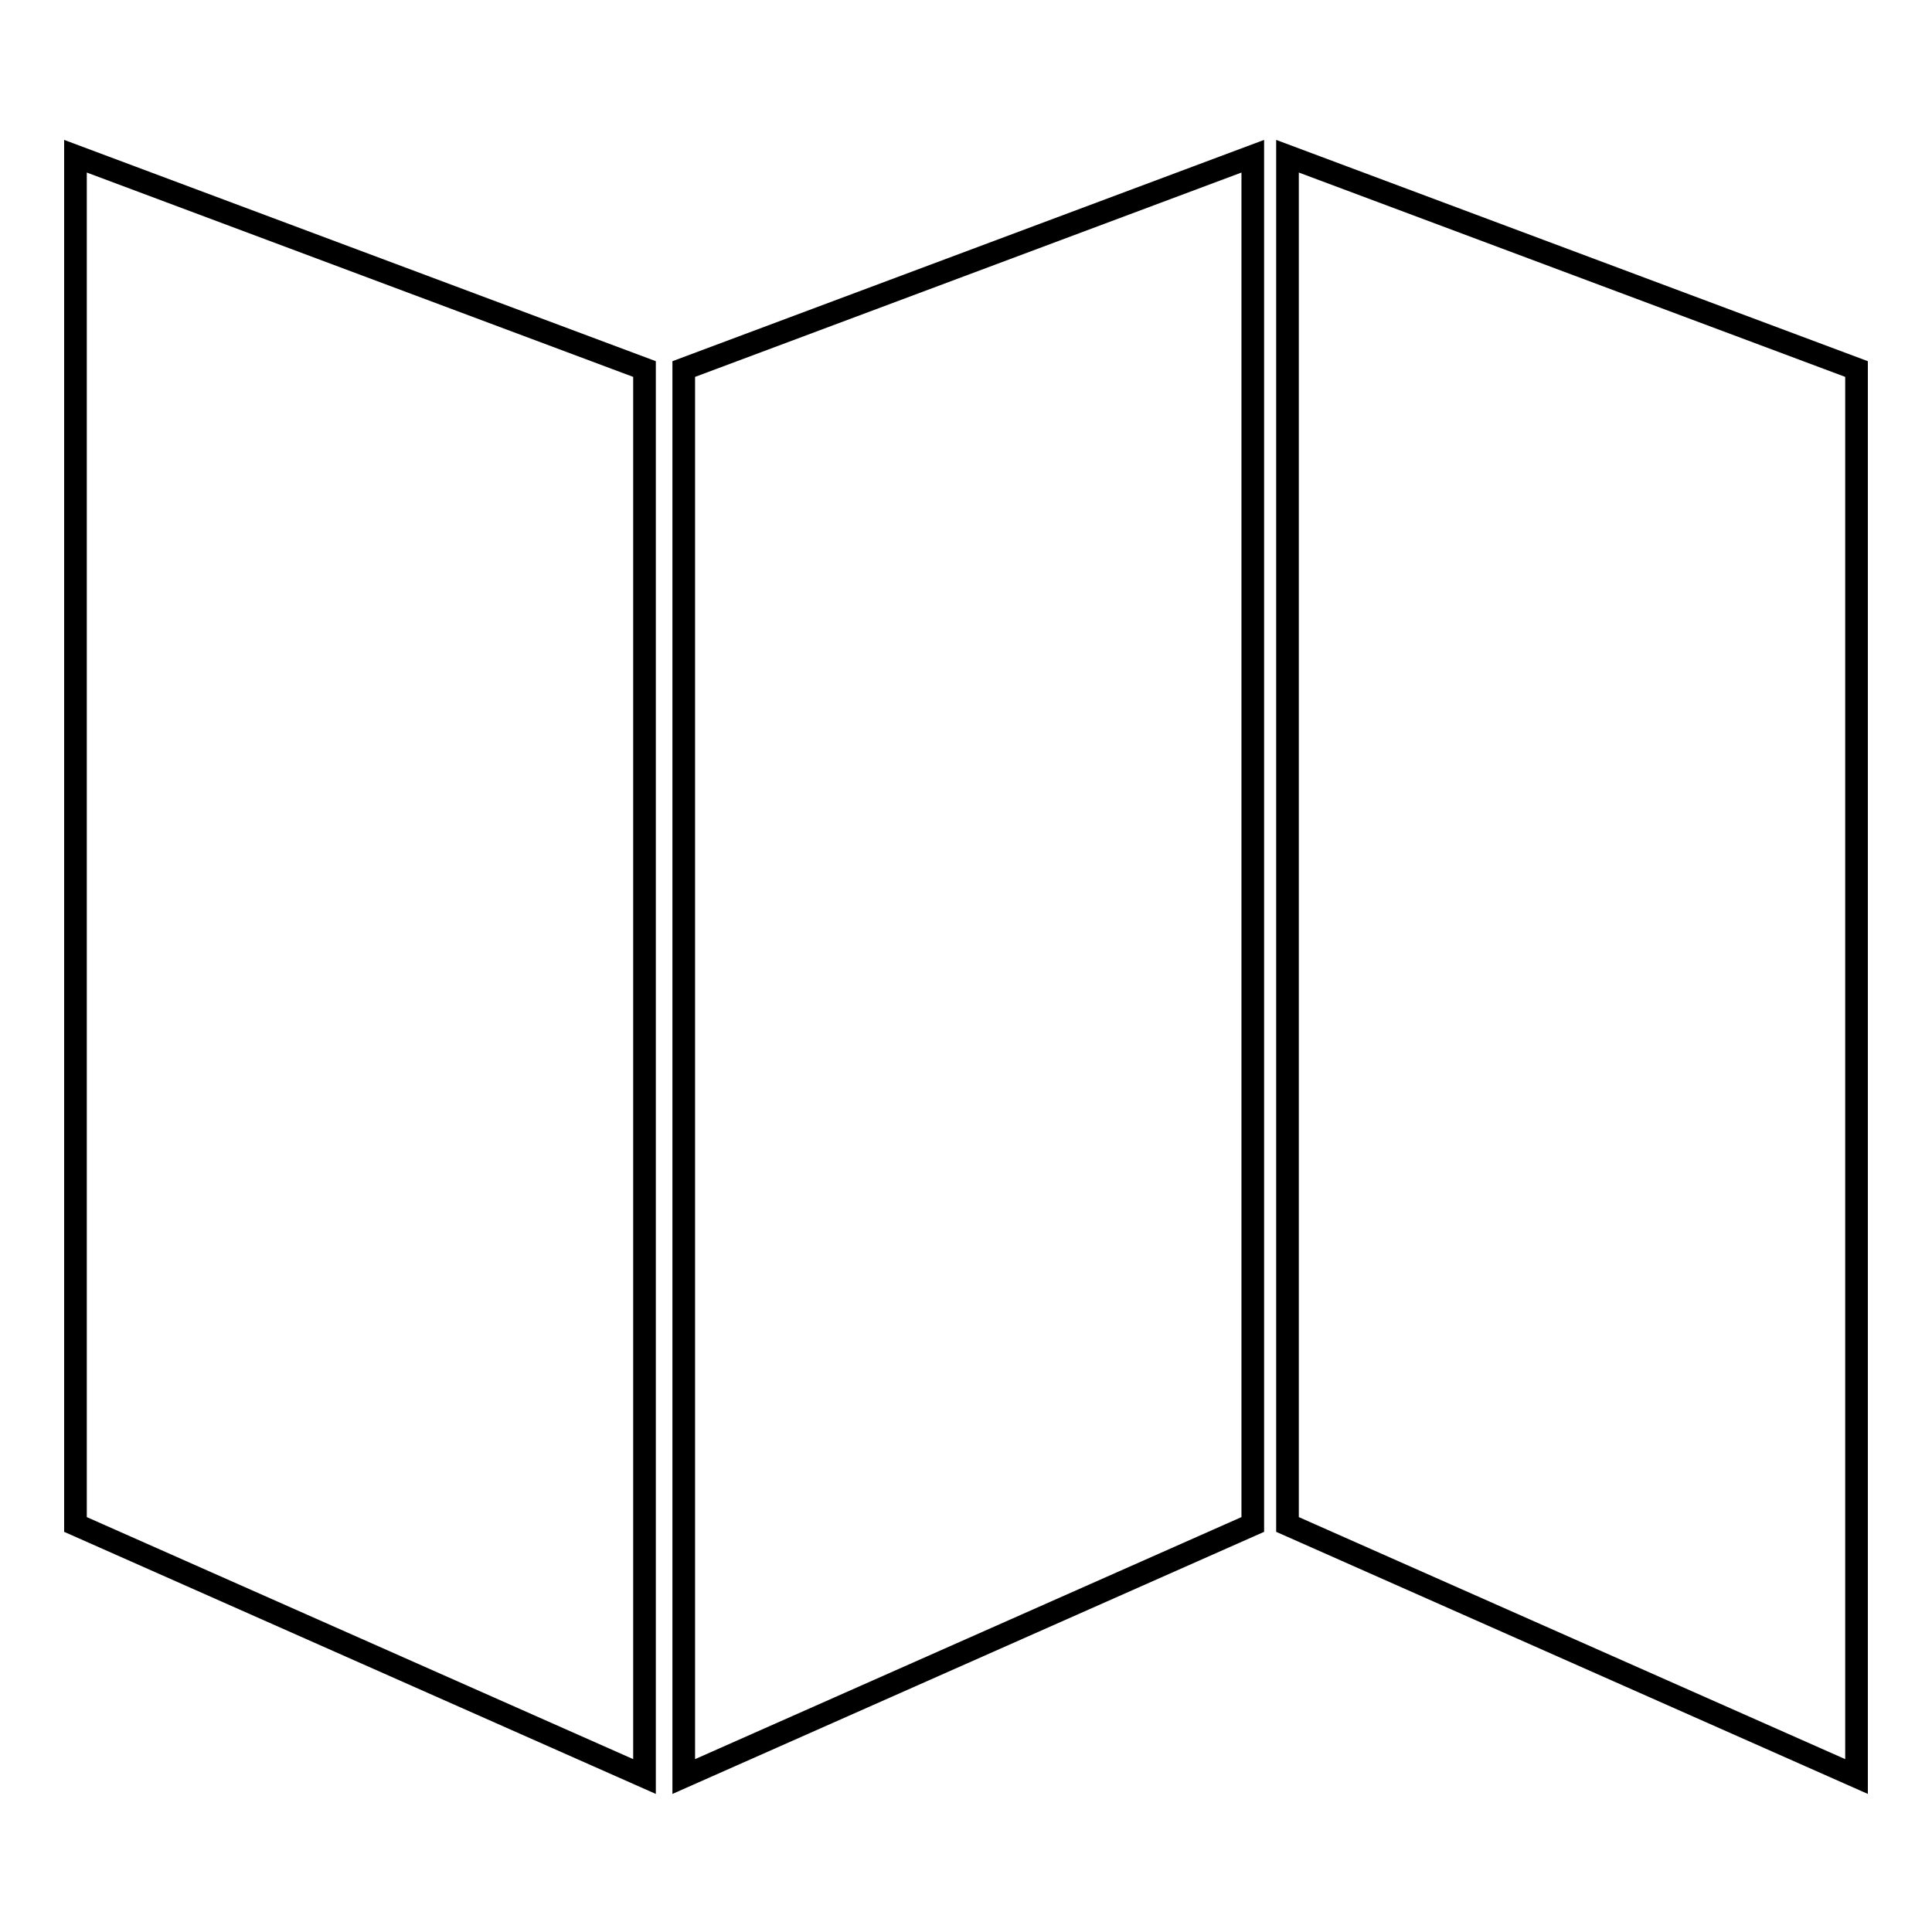
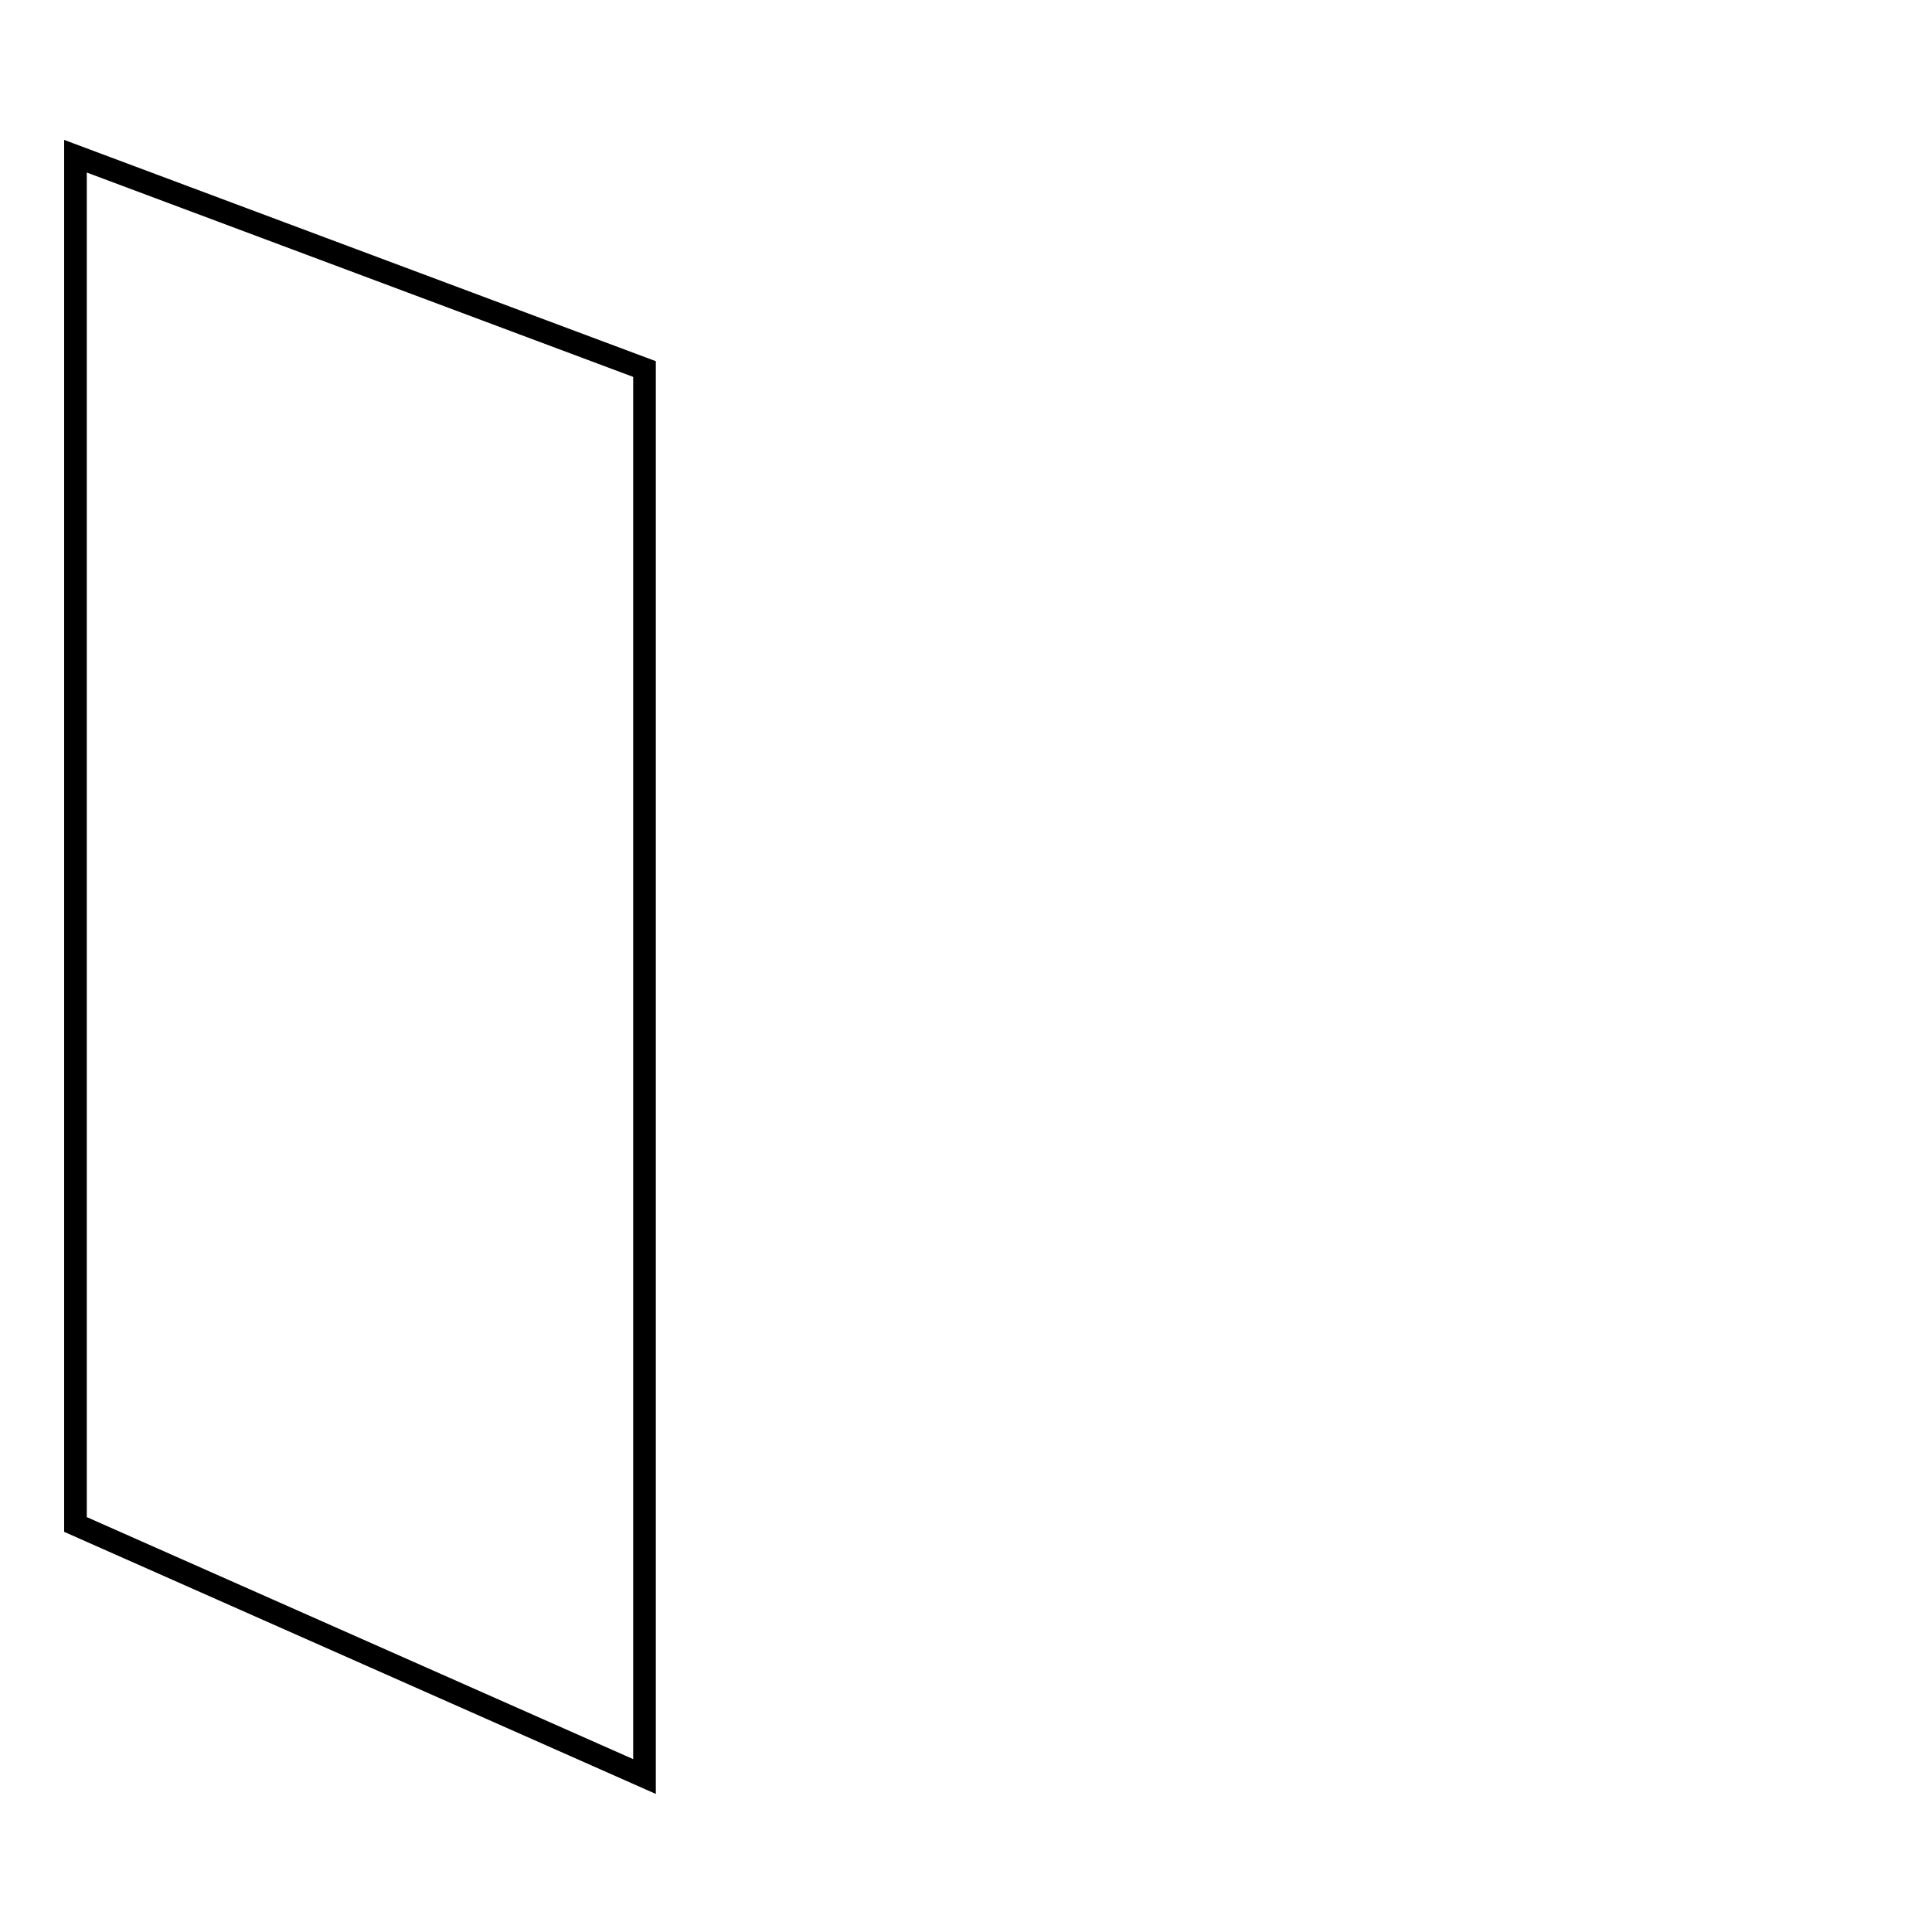
<svg xmlns="http://www.w3.org/2000/svg" version="1.1" x="0px" y="0px" viewBox="0 0 256 256" enable-background="new 0 0 256 256" xml:space="preserve">
  <g>
    <g>
      <path stroke-width="3" fill-opacity="0" stroke="#000000" d="M10,20.7l75.4,28.2v186.5L10,202V20.7z" />
-       <path stroke-width="3" fill-opacity="0" stroke="#000000" d="M166,20.7L90.6,48.9v186.5L166,202L166,20.7L166,20.7z" />
-       <path stroke-width="3" fill-opacity="0" stroke="#000000" d="M170.6,20.7L246,48.9v186.5L170.6,202V20.7z" />
    </g>
  </g>
</svg>